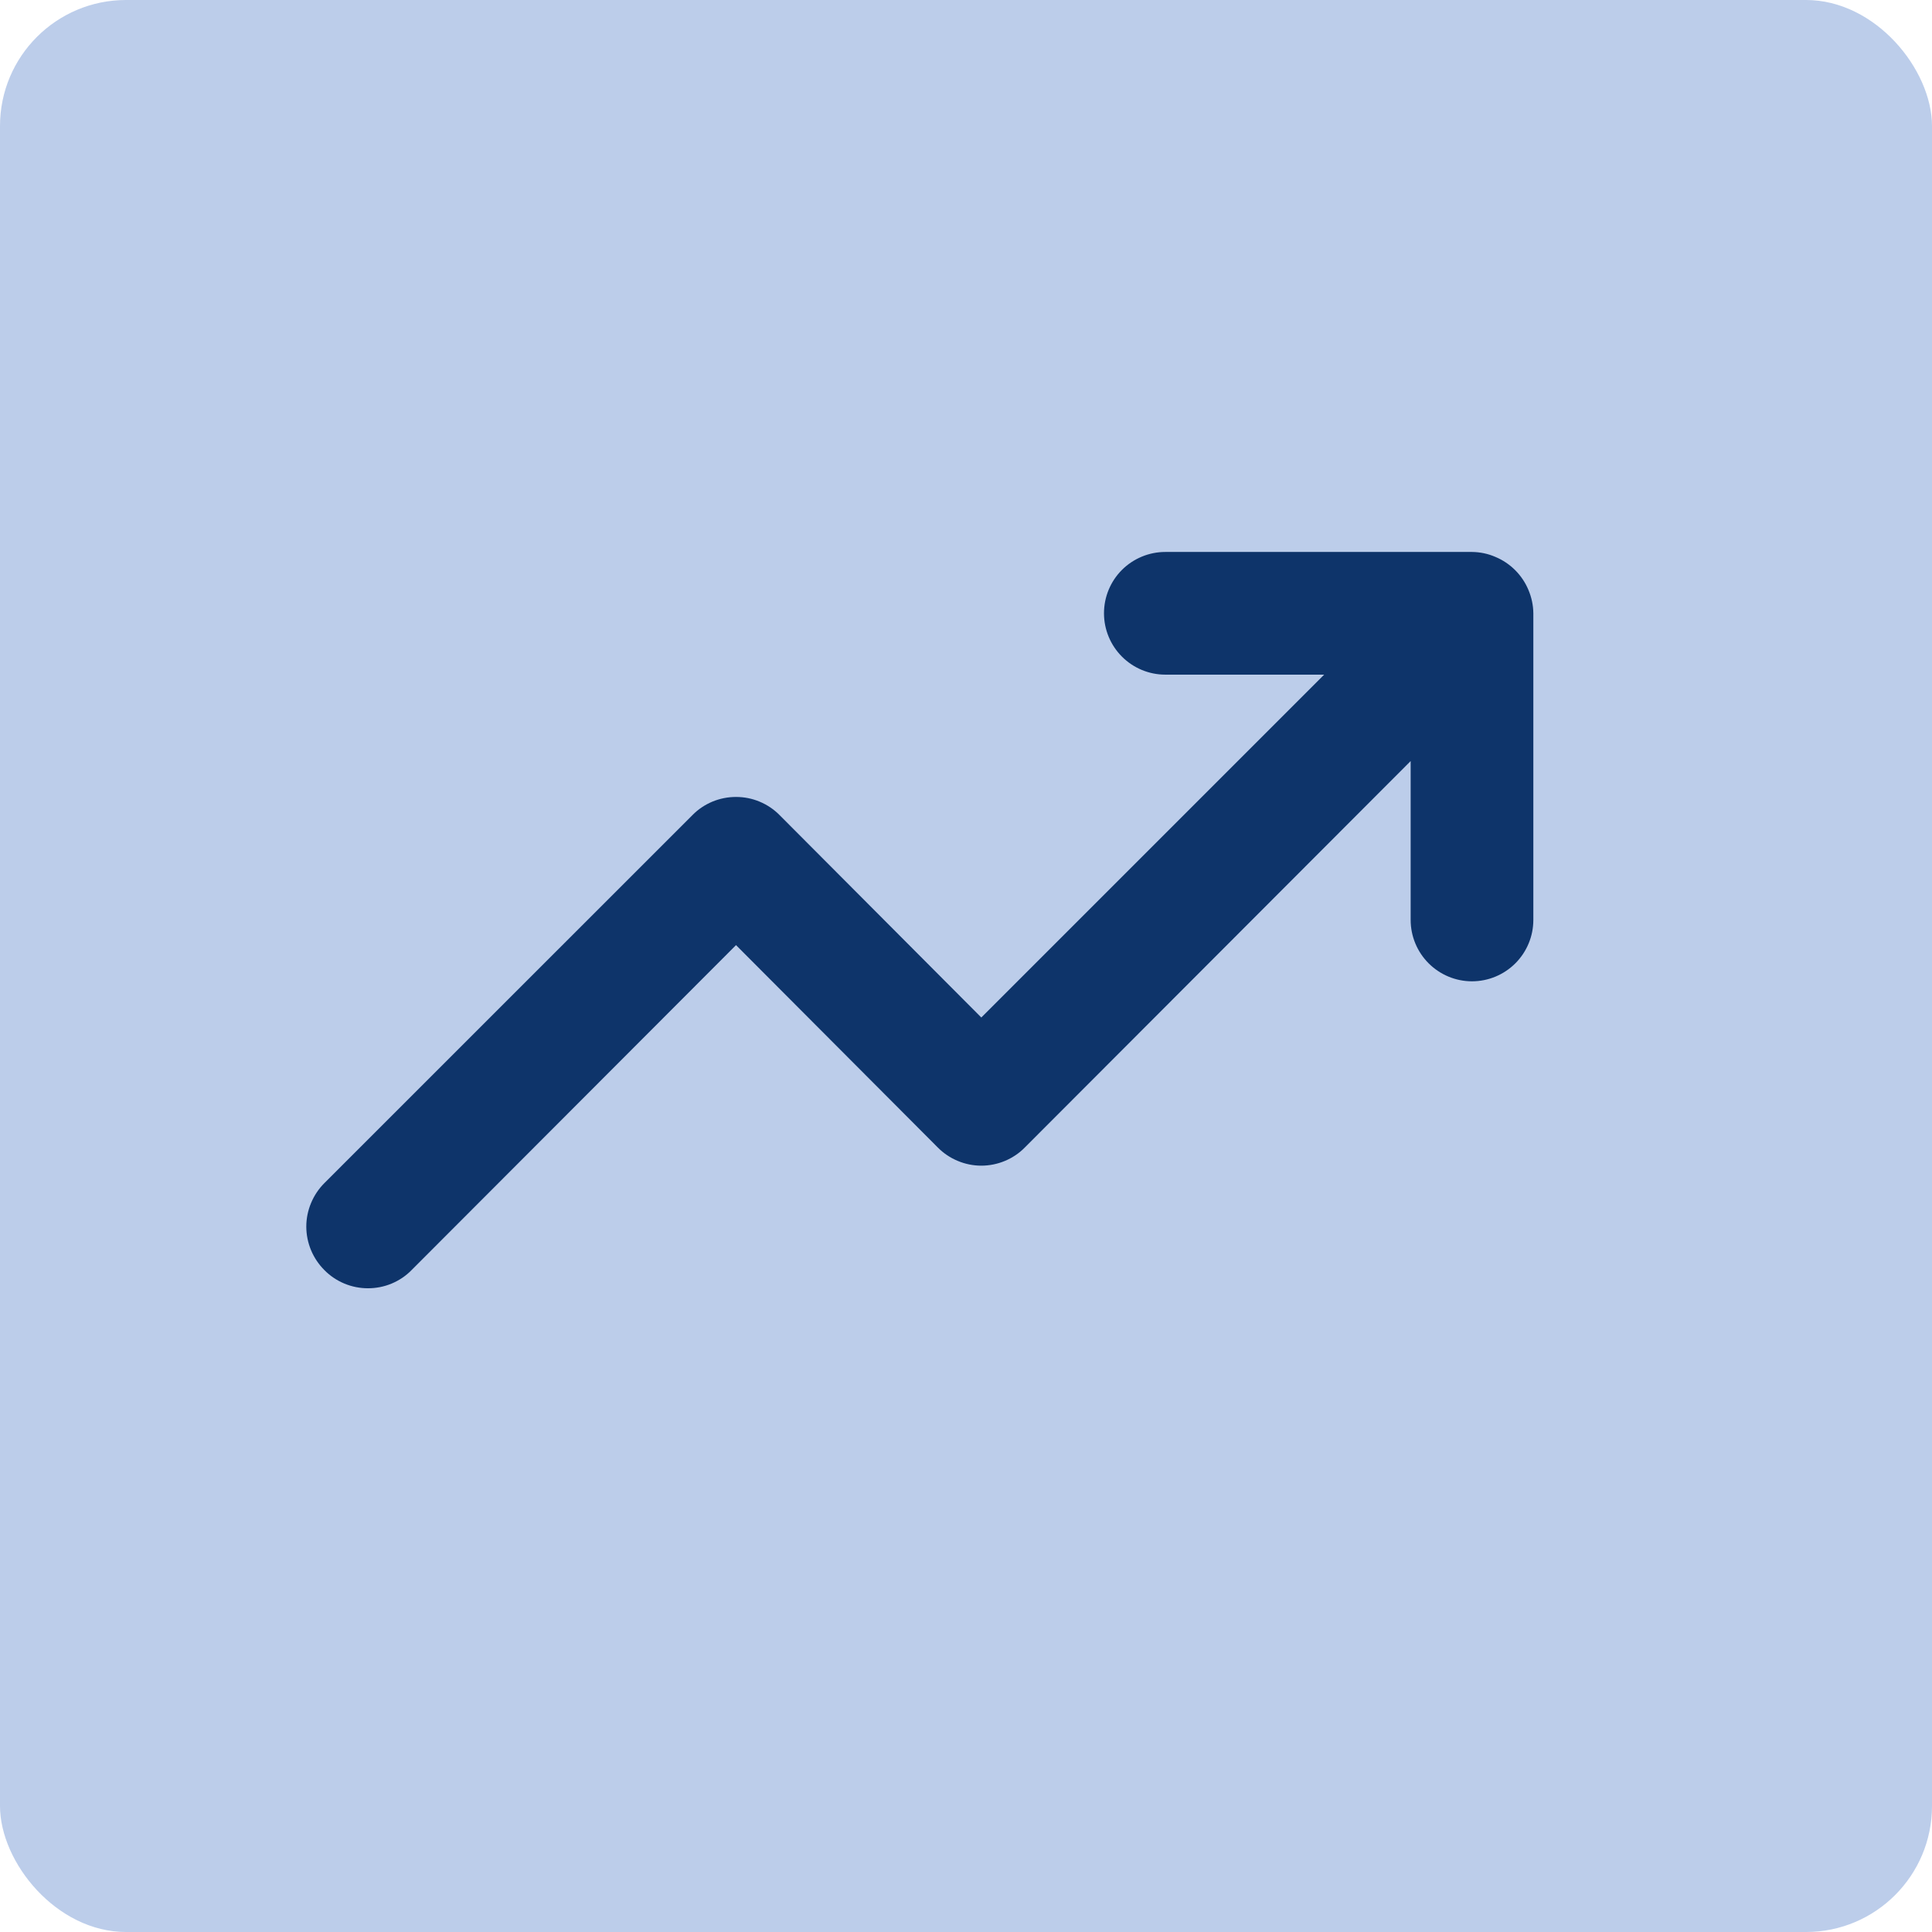
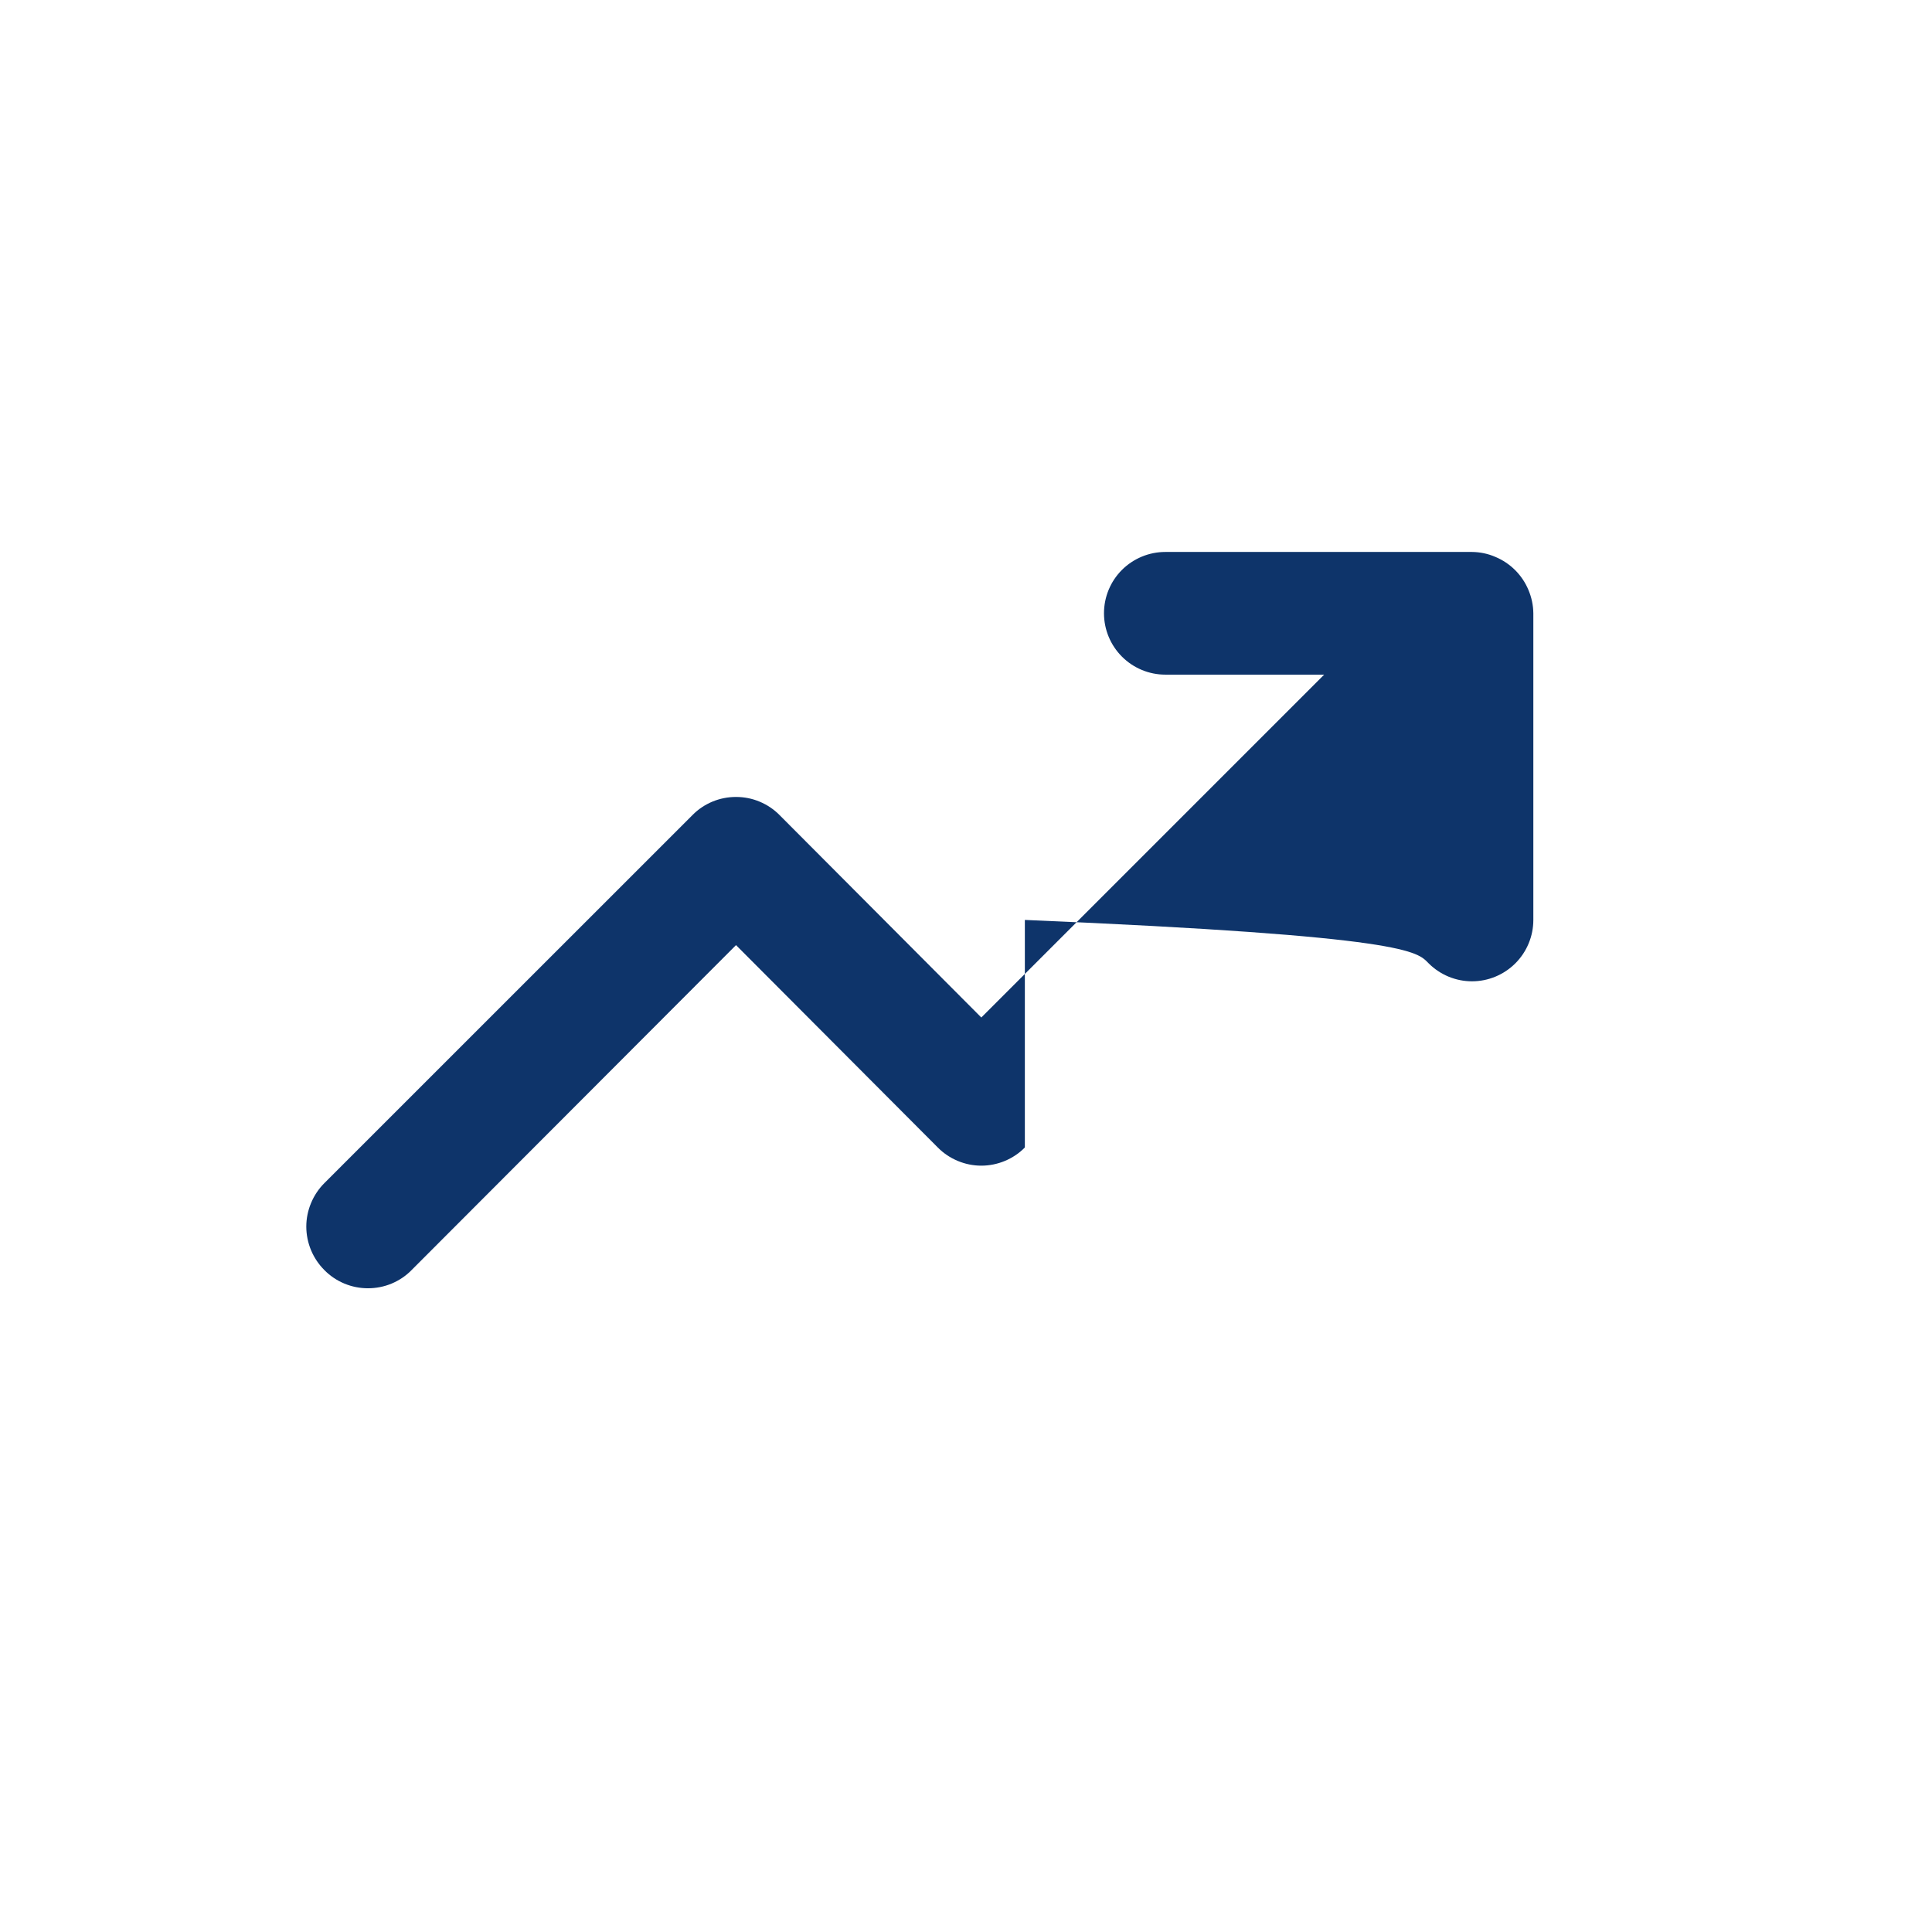
<svg xmlns="http://www.w3.org/2000/svg" width="26" height="26" viewBox="0 0 26 26" fill="none">
-   <rect width="26" height="26" rx="1.696" fill="#BCCDEA" />
-   <path d="M20.569 7.939C20.485 7.738 20.325 7.578 20.123 7.494C20.024 7.451 19.917 7.429 19.809 7.428H15.682C15.464 7.428 15.254 7.515 15.099 7.669C14.944 7.824 14.857 8.034 14.857 8.253C14.857 8.472 14.944 8.682 15.099 8.837C15.254 8.992 15.464 9.079 15.682 9.079H17.82L13.206 13.693L10.491 10.969C10.414 10.891 10.323 10.83 10.222 10.788C10.122 10.746 10.014 10.725 9.905 10.725C9.796 10.725 9.688 10.746 9.587 10.788C9.487 10.83 9.395 10.891 9.319 10.969L4.366 15.921C4.289 15.998 4.228 16.089 4.186 16.19C4.144 16.29 4.122 16.398 4.122 16.507C4.122 16.616 4.144 16.724 4.186 16.825C4.228 16.925 4.289 17.016 4.366 17.093C4.443 17.171 4.534 17.232 4.635 17.274C4.736 17.316 4.843 17.337 4.952 17.337C5.061 17.337 5.169 17.316 5.27 17.274C5.37 17.232 5.462 17.171 5.538 17.093L9.905 12.719L12.62 15.442C12.697 15.52 12.788 15.581 12.889 15.623C12.989 15.665 13.097 15.687 13.206 15.687C13.315 15.687 13.423 15.665 13.524 15.623C13.624 15.581 13.716 15.52 13.792 15.442L18.984 10.242V12.38C18.984 12.599 19.071 12.809 19.226 12.964C19.381 13.119 19.591 13.206 19.809 13.206C20.028 13.206 20.238 13.119 20.393 12.964C20.548 12.809 20.635 12.599 20.635 12.38V8.253C20.634 8.145 20.611 8.039 20.569 7.939Z" fill="#0E346A" />
+   <path d="M20.569 7.939C20.485 7.738 20.325 7.578 20.123 7.494C20.024 7.451 19.917 7.429 19.809 7.428H15.682C15.464 7.428 15.254 7.515 15.099 7.669C14.944 7.824 14.857 8.034 14.857 8.253C14.857 8.472 14.944 8.682 15.099 8.837C15.254 8.992 15.464 9.079 15.682 9.079H17.82L13.206 13.693L10.491 10.969C10.414 10.891 10.323 10.83 10.222 10.788C10.122 10.746 10.014 10.725 9.905 10.725C9.796 10.725 9.688 10.746 9.587 10.788C9.487 10.83 9.395 10.891 9.319 10.969L4.366 15.921C4.289 15.998 4.228 16.089 4.186 16.19C4.144 16.29 4.122 16.398 4.122 16.507C4.122 16.616 4.144 16.724 4.186 16.825C4.228 16.925 4.289 17.016 4.366 17.093C4.443 17.171 4.534 17.232 4.635 17.274C4.736 17.316 4.843 17.337 4.952 17.337C5.061 17.337 5.169 17.316 5.27 17.274C5.37 17.232 5.462 17.171 5.538 17.093L9.905 12.719L12.62 15.442C12.697 15.52 12.788 15.581 12.889 15.623C12.989 15.665 13.097 15.687 13.206 15.687C13.315 15.687 13.423 15.665 13.524 15.623C13.624 15.581 13.716 15.52 13.792 15.442V12.38C18.984 12.599 19.071 12.809 19.226 12.964C19.381 13.119 19.591 13.206 19.809 13.206C20.028 13.206 20.238 13.119 20.393 12.964C20.548 12.809 20.635 12.599 20.635 12.38V8.253C20.634 8.145 20.611 8.039 20.569 7.939Z" fill="#0E346A" />
</svg>